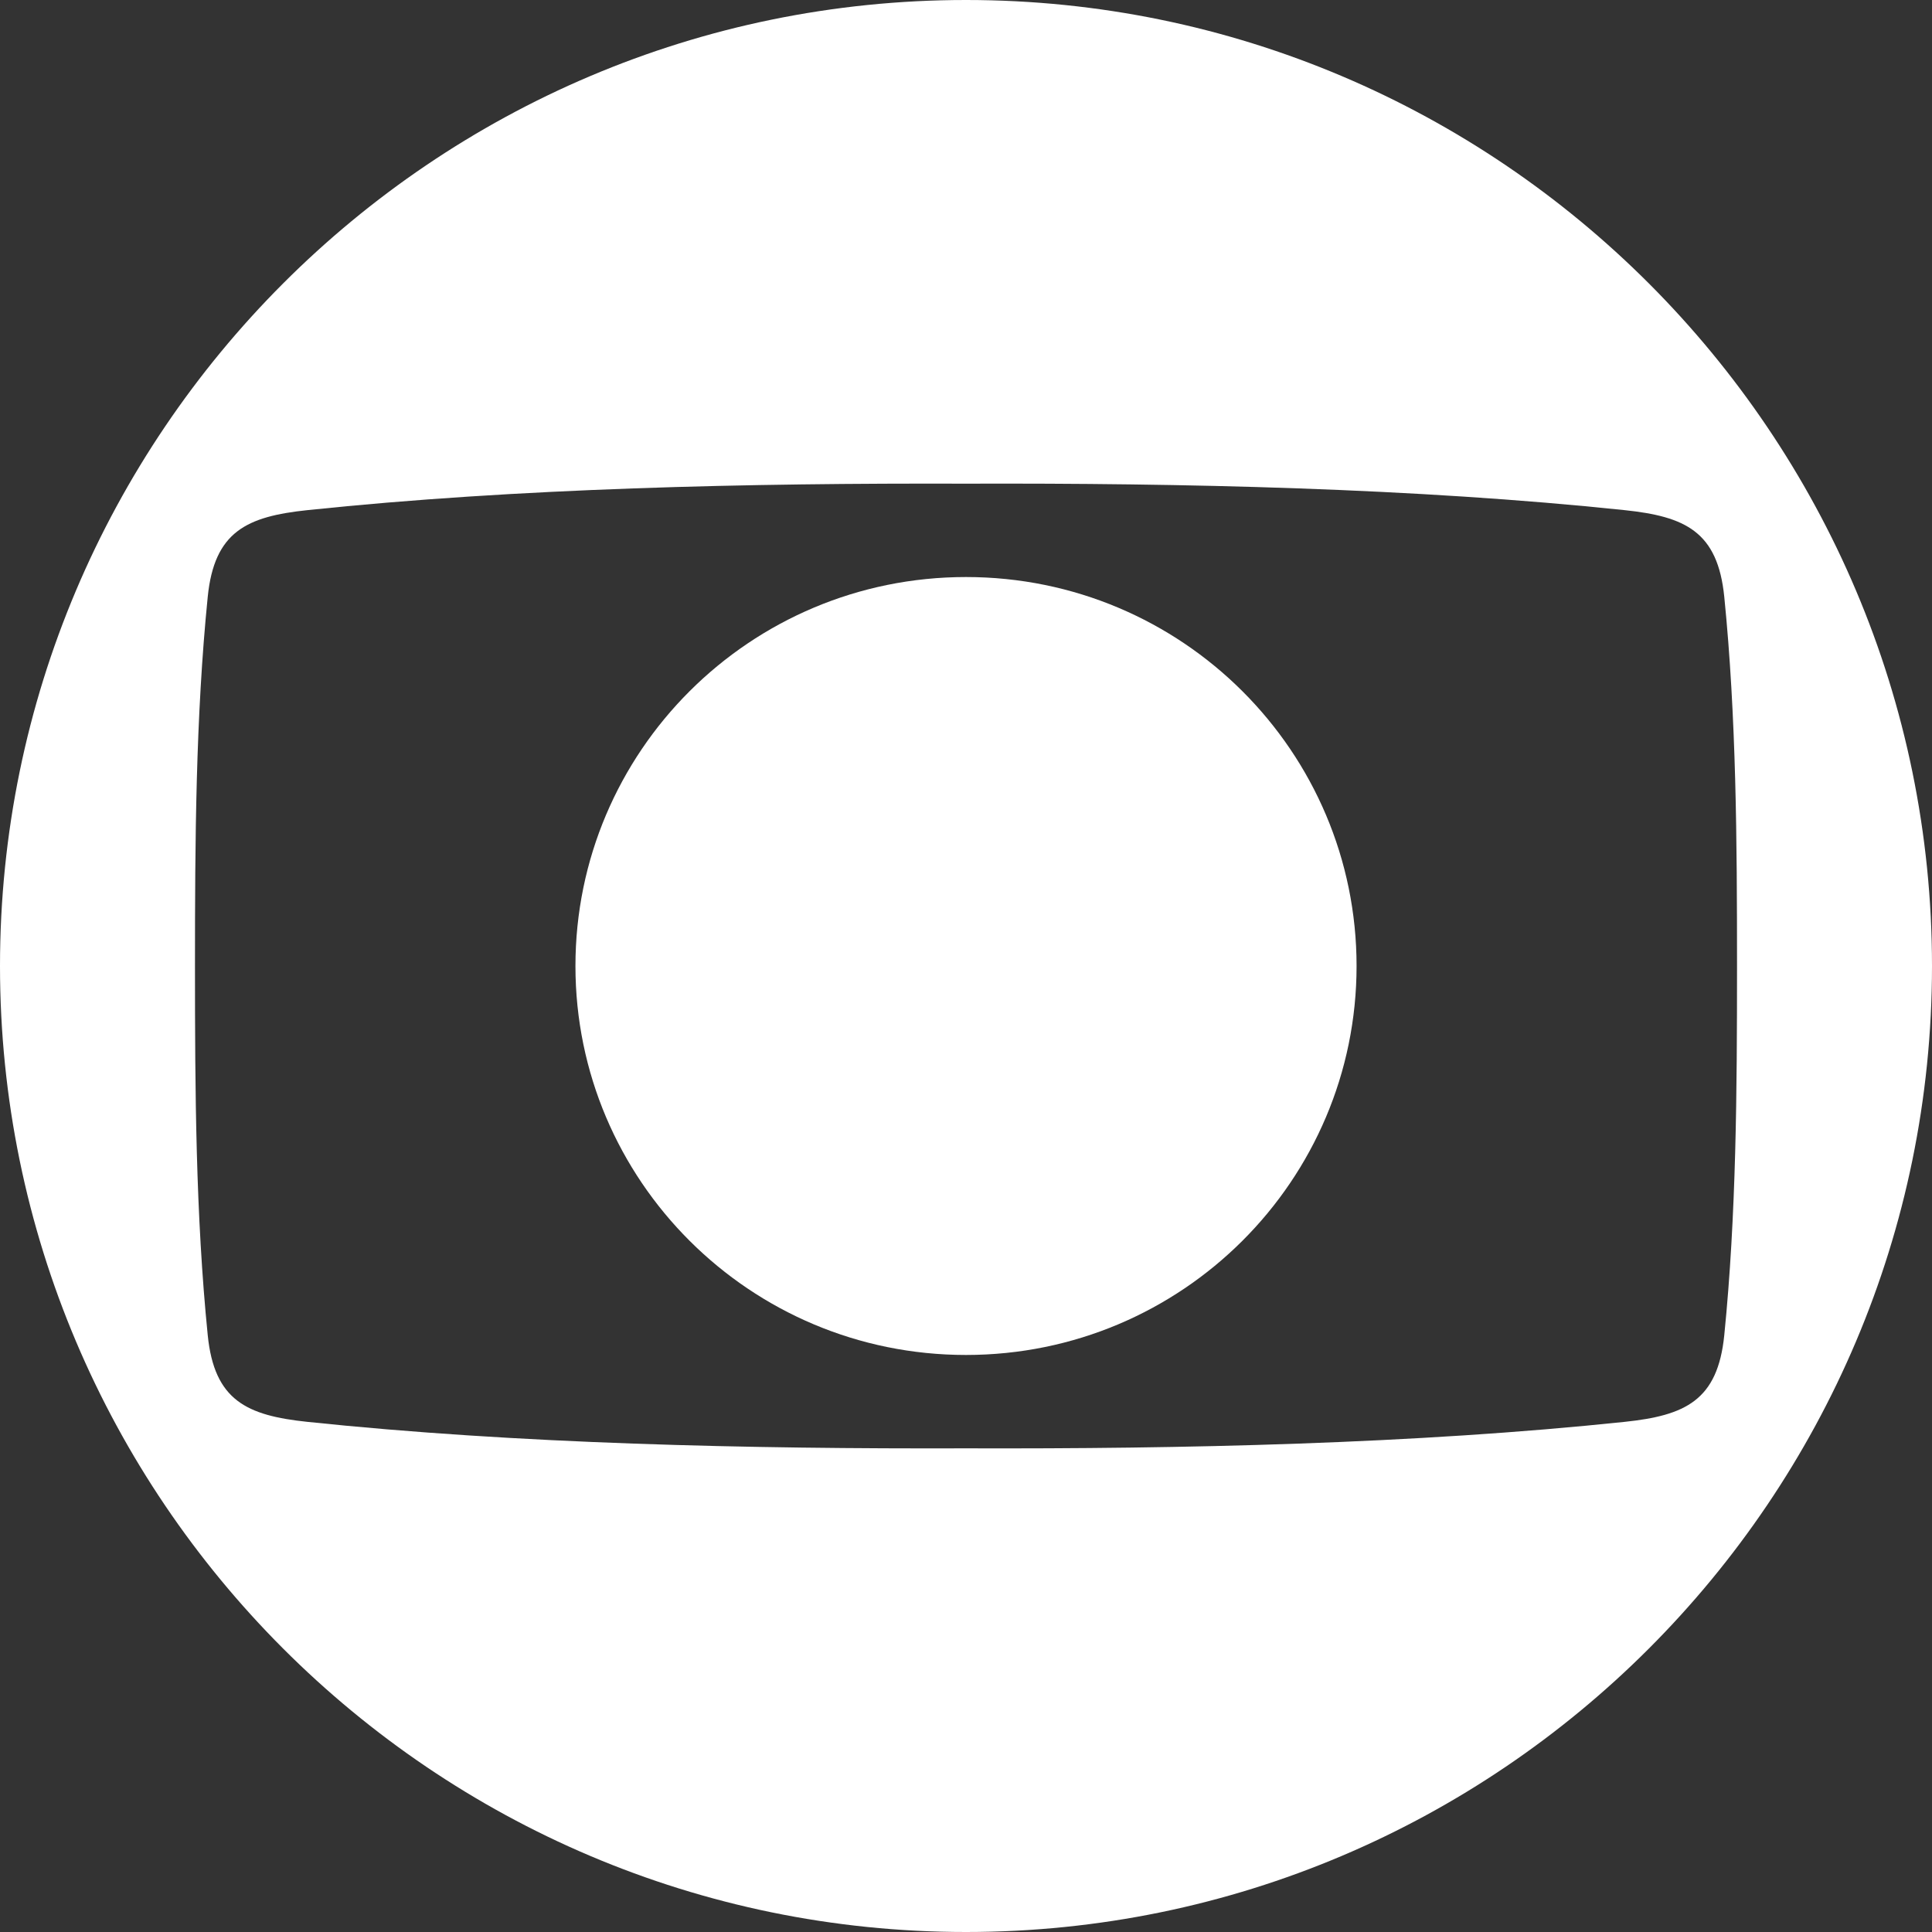
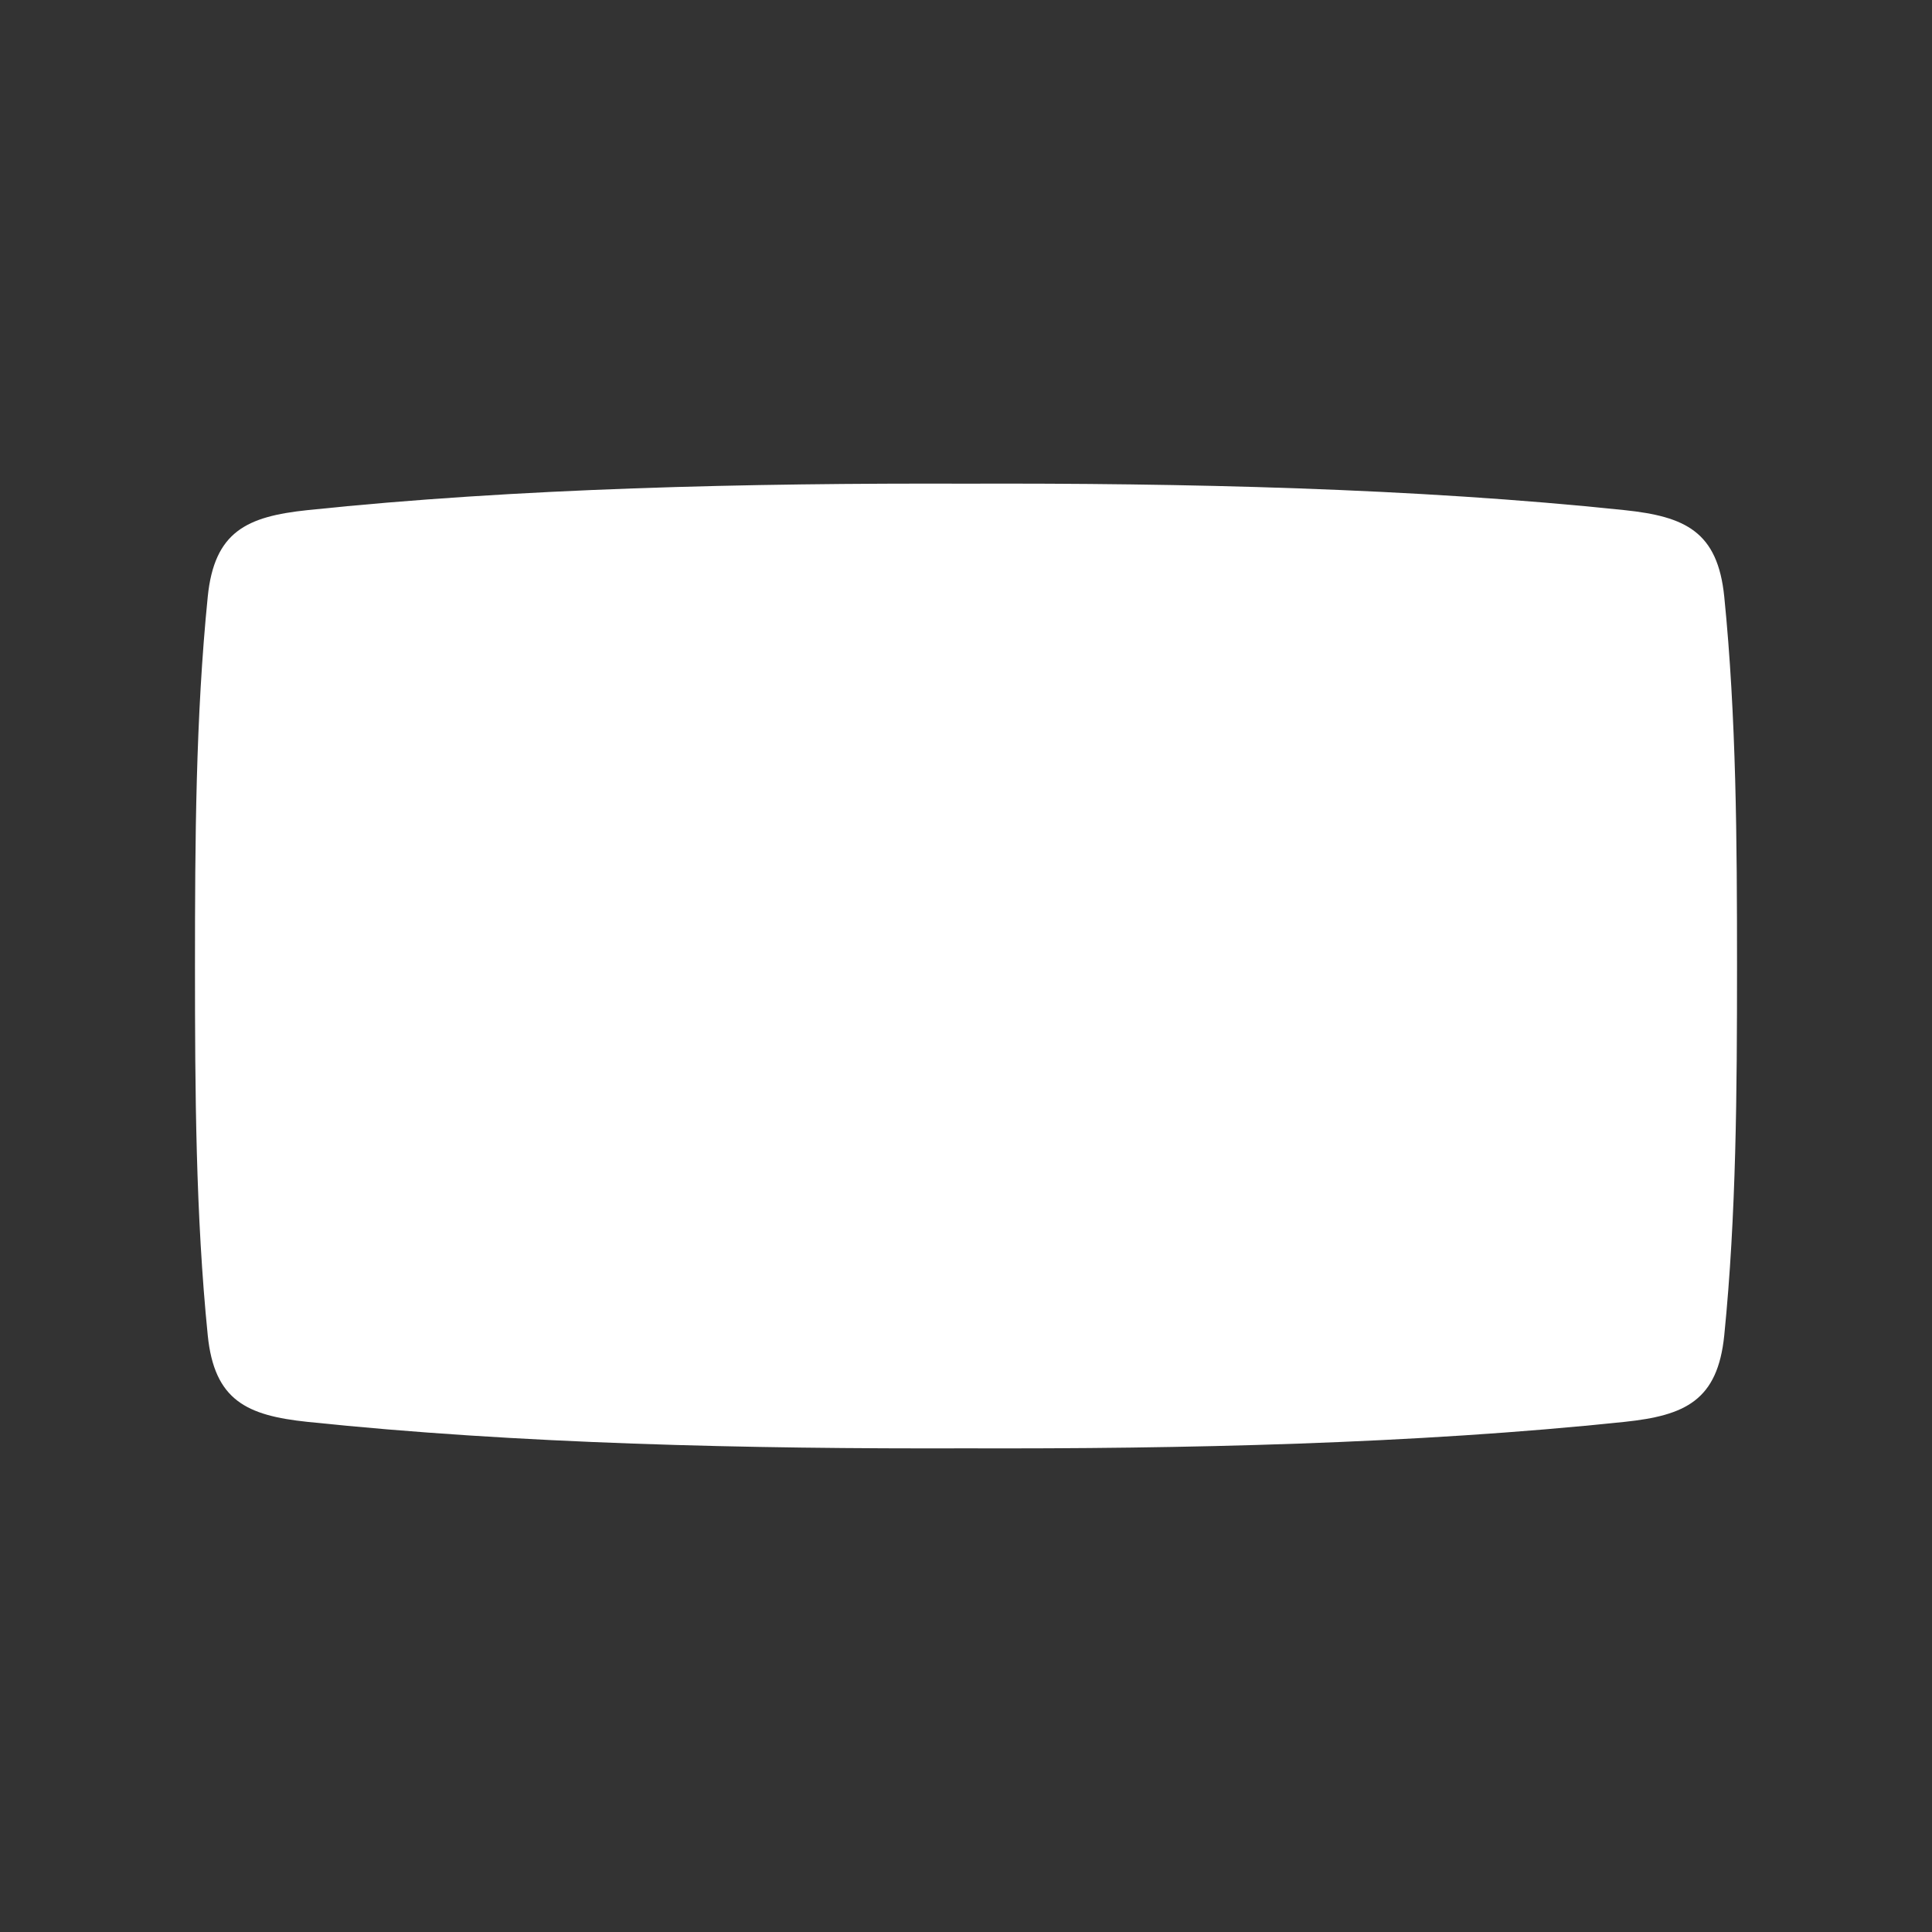
<svg xmlns="http://www.w3.org/2000/svg" xmlns:ns1="http://www.inkscape.org/namespaces/inkscape" xmlns:ns2="http://sodipodi.sourceforge.net/DTD/sodipodi-0.dtd" width="1000" height="1000" viewBox="0 0 1000 1000" id="svg4295" version="1.1" ns1:version="1.2.2 (732a01da63, 2022-12-09)" ns2:docname="Rede_Globo_logo.svg">
  <rect x="0" y="0" width="1000" height="1000" fill="#333333" stroke="none" />
  <defs id="defs4297" />
  <ns2:namedview id="base" pagecolor="#ffffff" bordercolor="#666666" borderopacity="1.0" ns1:pageopacity="0.0" ns1:pageshadow="2" ns1:zoom="0.35" ns1:cx="177.14286" ns1:cy="478.57143" ns1:document-units="px" ns1:current-layer="layer1" showgrid="false" units="px" ns1:window-width="2560" ns1:window-height="1377" ns1:window-x="-8" ns1:window-y="-8" ns1:window-maximized="1" ns1:showpageshadow="2" ns1:pagecheckerboard="0" ns1:deskcolor="#d1d1d1" />
  <g ns1:label="Layer 1" ns1:groupmode="layer" id="layer1" transform="translate(0,-52.362)">
-     <path ns1:connector-curvature="0" id="path4191" style="fill:#ffffff;fill-opacity:1;fill-rule:nonzero;stroke:none" d="M 500.001,1052.362 C 775.971,1052.362 1000,827.729 1000,552.364 1000,276.992 775.971,52.362 500.001,52.362 224.029,52.362 0,276.992 0,552.364 0,827.729 224.029,1052.362 500.001,1052.362 M 107.524,743.446 c -6.235,-62.092 -6.601,-126.16 -6.601,-191.082 0,-64.925 0.366,-128.993 6.601,-191.085 3.39,-33.816 20.228,-41.573 51.594,-44.872 108.438,-11.407 228.513,-14.048 340.884,-13.703 112.371,-0.345 232.446,2.297 340.884,13.703 31.366,3.299 48.203,11.056 51.594,44.872 6.233,62.092 6.601,126.16 6.601,191.085 0,64.923 -0.369,128.99 -6.601,191.082 -3.39,33.816 -20.228,41.57 -51.594,44.869 -108.438,11.407 -228.513,14.051 -340.884,13.706 -112.371,0.345 -232.446,-2.3 -340.884,-13.706 -31.366,-3.299 -48.203,-11.053 -51.594,-44.869" />
-     <path ns1:connector-curvature="0" id="path4195" style="fill:#ffffff;fill-opacity:1;fill-rule:nonzero;stroke:none" d="m 500.001,753.69 c 111.944,0 202.156,-90.451 202.156,-201.327 0,-110.879 -90.212,-201.33 -202.156,-201.33 -111.944,0 -202.153,90.451 -202.153,201.33 0,110.876 90.209,201.327 202.153,201.327" />
+     <path ns1:connector-curvature="0" id="path4191" style="fill:#ffffff;fill-opacity:1;fill-rule:nonzero;stroke:none" d="M 500.001,1052.362 M 107.524,743.446 c -6.235,-62.092 -6.601,-126.16 -6.601,-191.082 0,-64.925 0.366,-128.993 6.601,-191.085 3.39,-33.816 20.228,-41.573 51.594,-44.872 108.438,-11.407 228.513,-14.048 340.884,-13.703 112.371,-0.345 232.446,2.297 340.884,13.703 31.366,3.299 48.203,11.056 51.594,44.872 6.233,62.092 6.601,126.16 6.601,191.085 0,64.923 -0.369,128.99 -6.601,191.082 -3.39,33.816 -20.228,41.57 -51.594,44.869 -108.438,11.407 -228.513,14.051 -340.884,13.706 -112.371,0.345 -232.446,-2.3 -340.884,-13.706 -31.366,-3.299 -48.203,-11.053 -51.594,-44.869" />
  </g>
</svg>